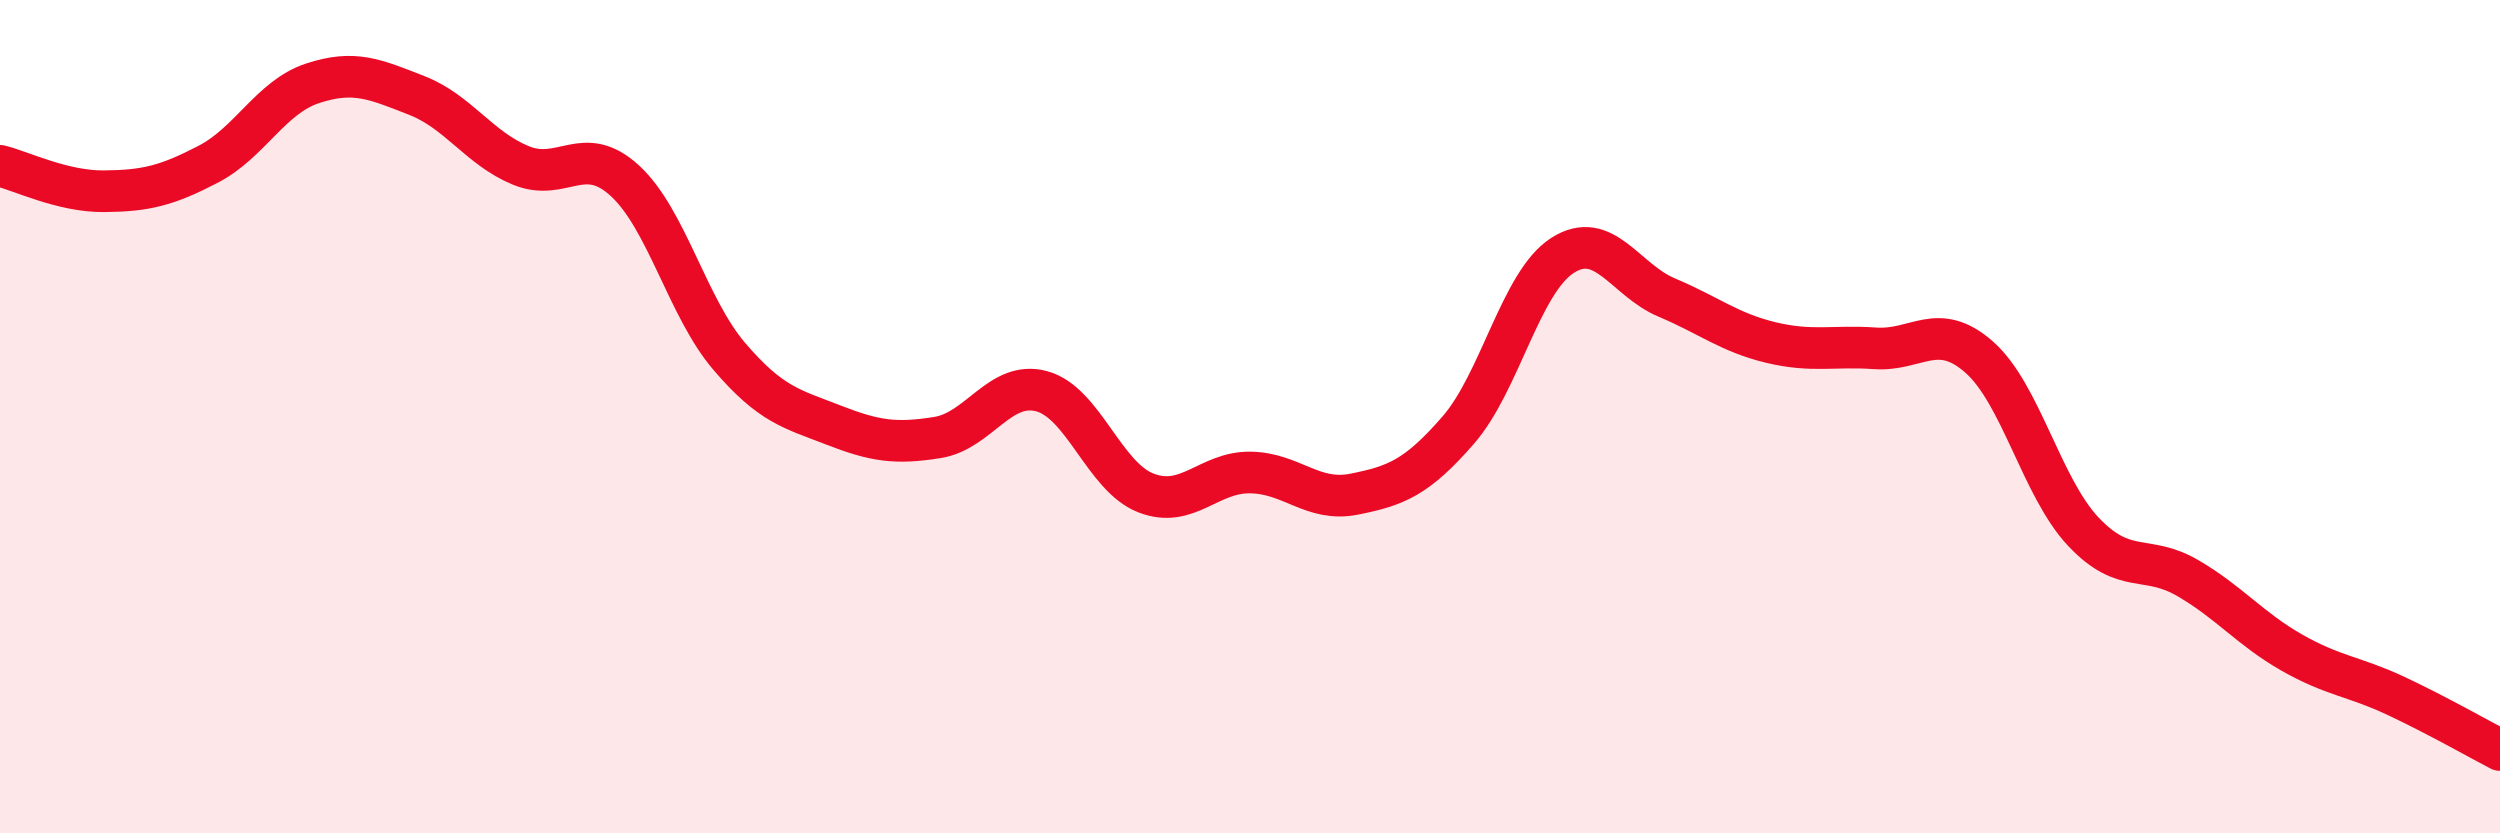
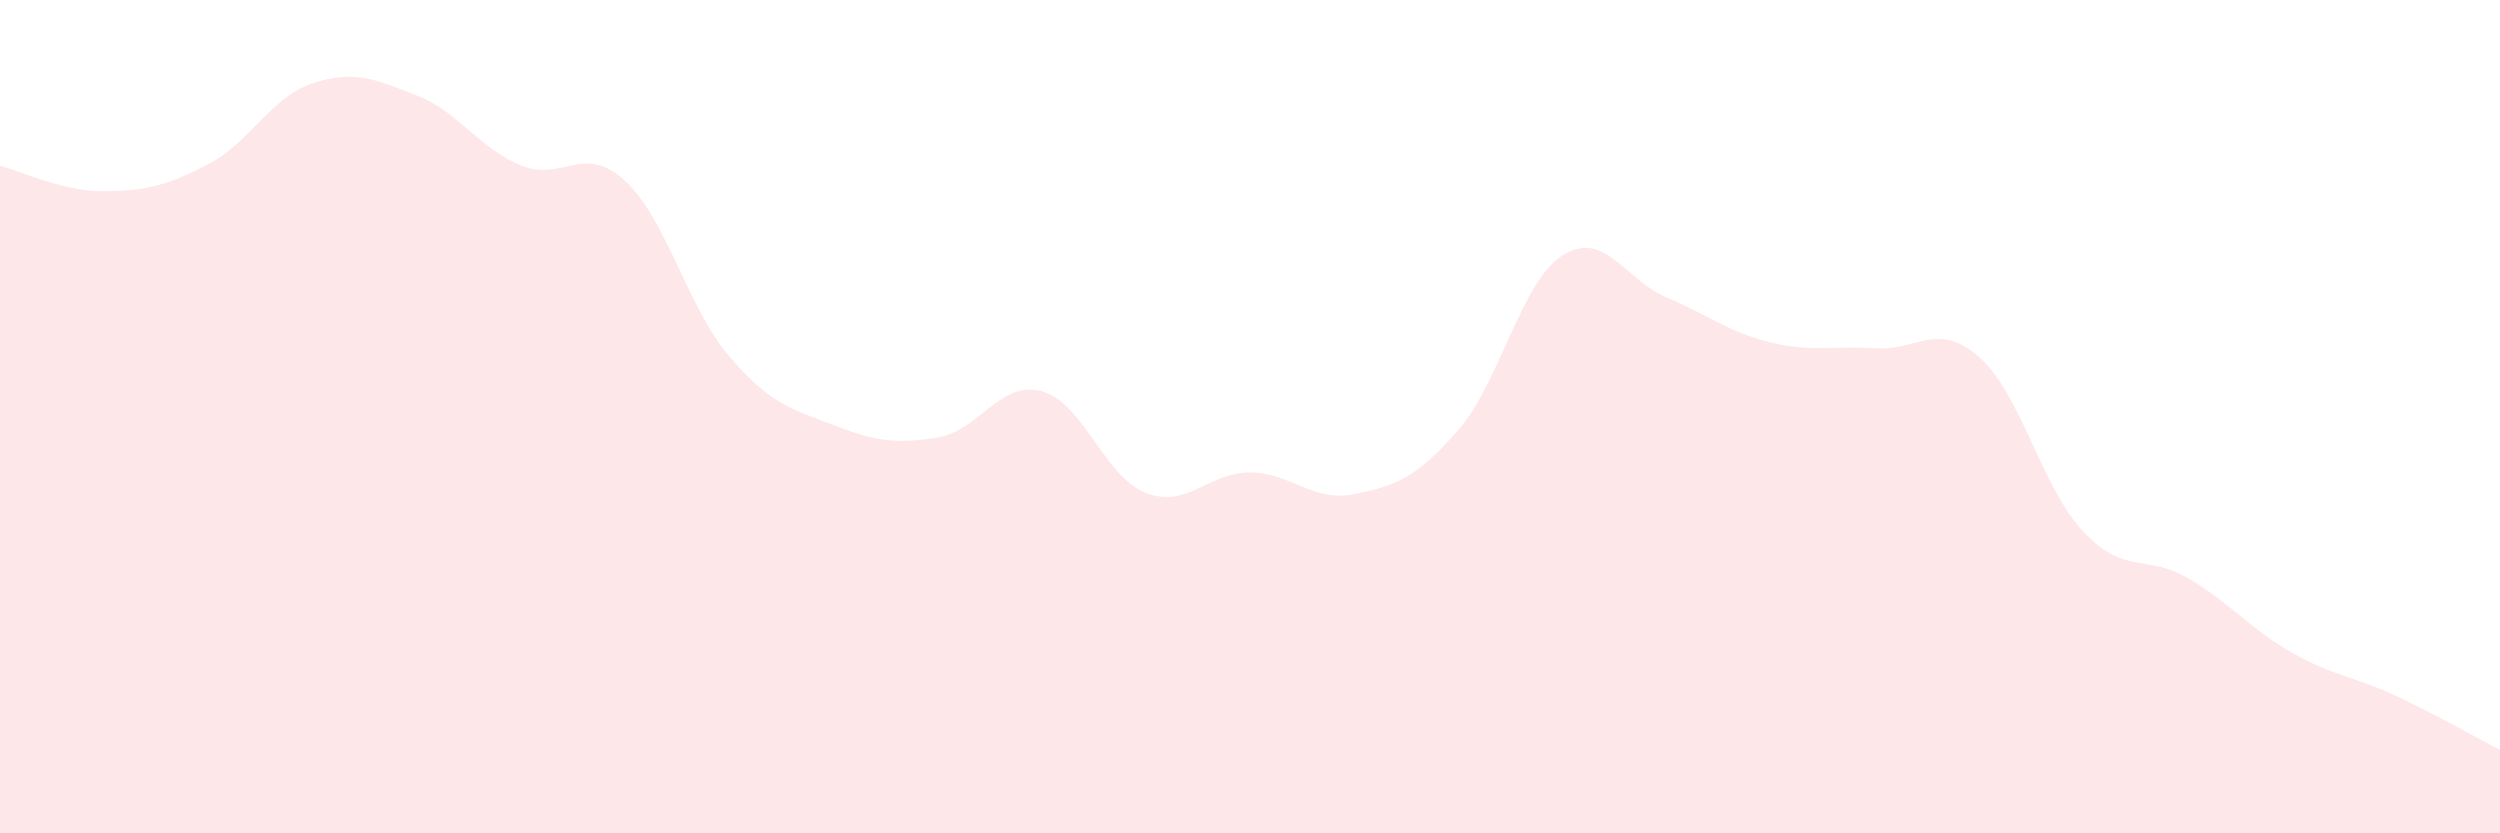
<svg xmlns="http://www.w3.org/2000/svg" width="60" height="20" viewBox="0 0 60 20">
  <path d="M 0,3.98 C 0.5,4.1 1.5,4.6 2.5,4.59 C 3.5,4.58 4,4.46 5,3.94 C 6,3.42 6.5,2.33 7.5,2 C 8.5,1.67 9,1.9 10,2.29 C 11,2.68 11.5,3.56 12.5,3.97 C 13.5,4.38 14,3.42 15,4.34 C 16,5.26 16.5,7.38 17.5,8.55 C 18.5,9.72 19,9.81 20,10.2 C 21,10.59 21.5,10.66 22.5,10.5 C 23.5,10.34 24,9.12 25,9.39 C 26,9.66 26.5,11.44 27.5,11.83 C 28.5,12.22 29,11.33 30,11.34 C 31,11.35 31.5,12.06 32.5,11.86 C 33.5,11.66 34,11.47 35,10.32 C 36,9.17 36.5,6.77 37.5,6.13 C 38.5,5.49 39,6.72 40,7.14 C 41,7.56 41.5,7.98 42.5,8.22 C 43.5,8.46 44,8.29 45,8.36 C 46,8.43 46.5,7.69 47.5,8.57 C 48.5,9.45 49,11.7 50,12.76 C 51,13.82 51.5,13.29 52.5,13.87 C 53.5,14.45 54,15.09 55,15.66 C 56,16.23 56.5,16.23 57.5,16.7 C 58.5,17.17 59.5,17.74 60,18L60 20L0 20Z" fill="#EB0A25" opacity="0.1" stroke-linecap="round" stroke-linejoin="round" />
-   <path d="M 0,3.98 C 0.5,4.1 1.5,4.6 2.5,4.59 C 3.5,4.58 4,4.46 5,3.94 C 6,3.42 6.5,2.33 7.5,2 C 8.5,1.67 9,1.9 10,2.29 C 11,2.68 11.5,3.56 12.5,3.97 C 13.5,4.38 14,3.42 15,4.34 C 16,5.26 16.5,7.38 17.5,8.55 C 18.5,9.72 19,9.81 20,10.2 C 21,10.59 21.5,10.66 22.5,10.5 C 23.5,10.34 24,9.12 25,9.39 C 26,9.66 26.5,11.44 27.5,11.83 C 28.5,12.22 29,11.33 30,11.34 C 31,11.35 31.5,12.06 32.5,11.86 C 33.5,11.66 34,11.47 35,10.32 C 36,9.17 36.5,6.77 37.5,6.13 C 38.5,5.49 39,6.72 40,7.14 C 41,7.56 41.5,7.98 42.5,8.22 C 43.5,8.46 44,8.29 45,8.36 C 46,8.43 46.5,7.69 47.5,8.57 C 48.5,9.45 49,11.7 50,12.76 C 51,13.82 51.5,13.29 52.5,13.87 C 53.5,14.45 54,15.09 55,15.66 C 56,16.23 56.5,16.23 57.5,16.7 C 58.5,17.17 59.5,17.74 60,18" stroke="#EB0A25" stroke-width="1" fill="none" stroke-linecap="round" stroke-linejoin="round" />
</svg>